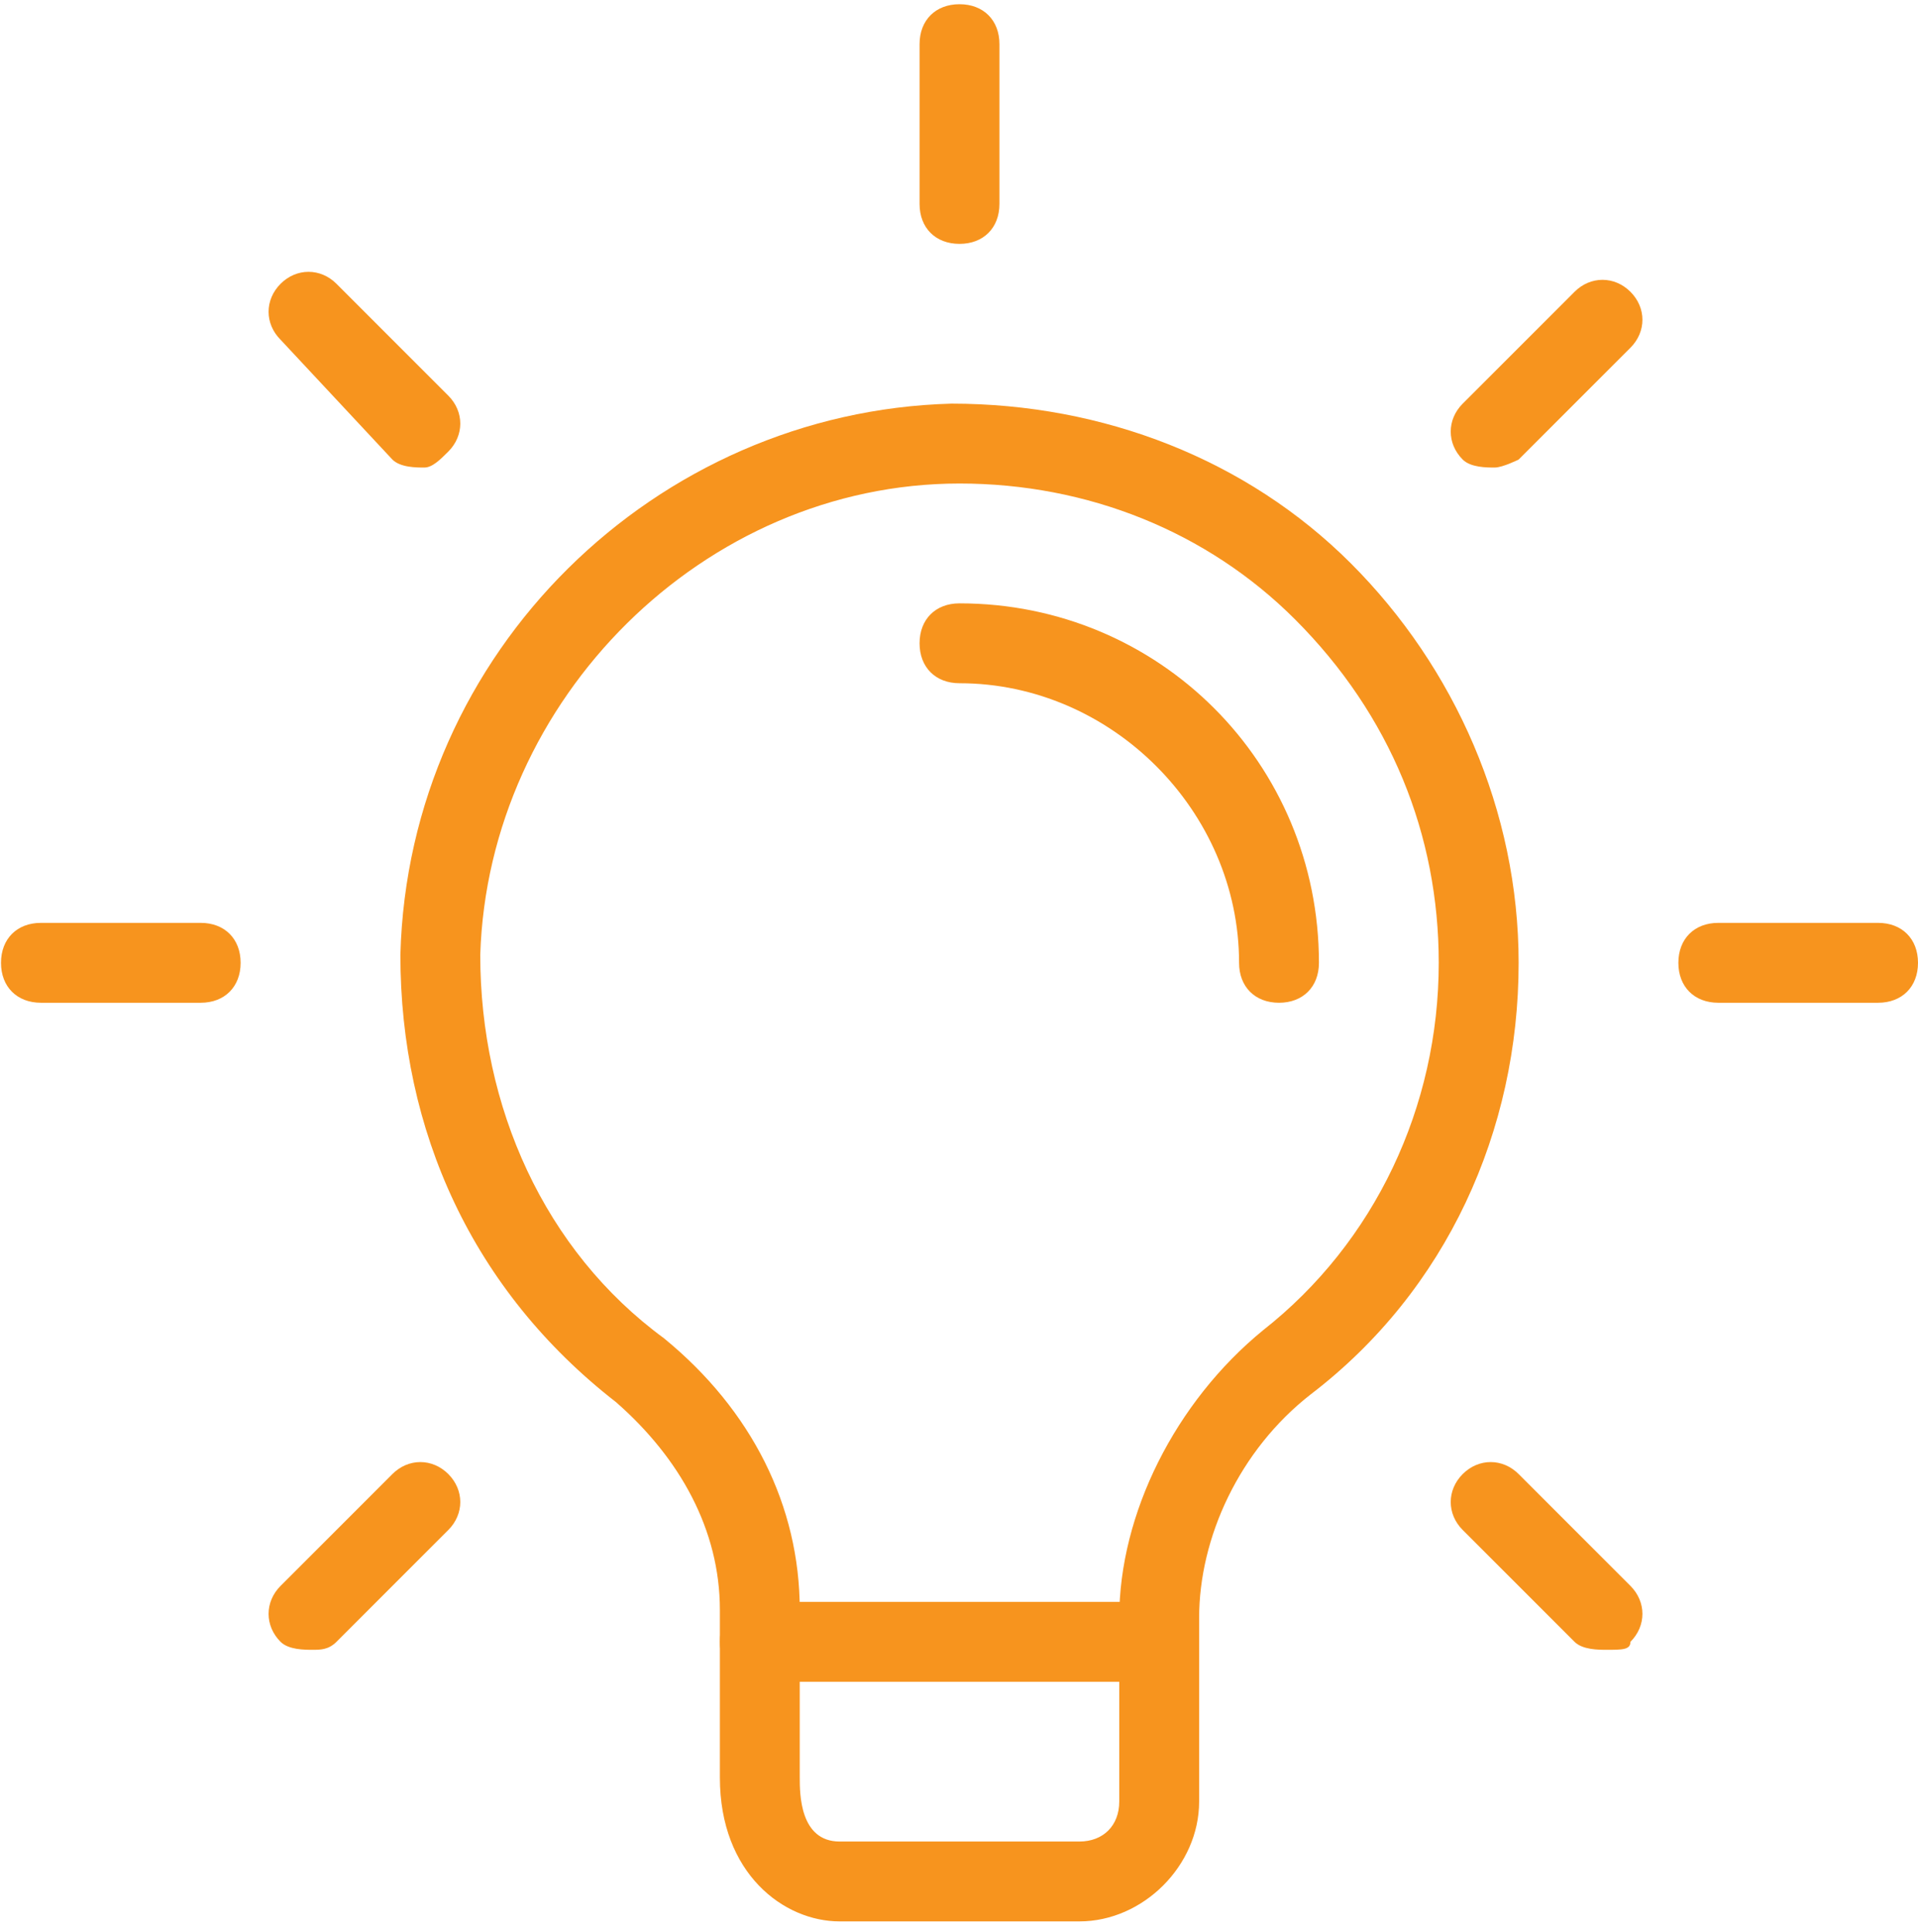
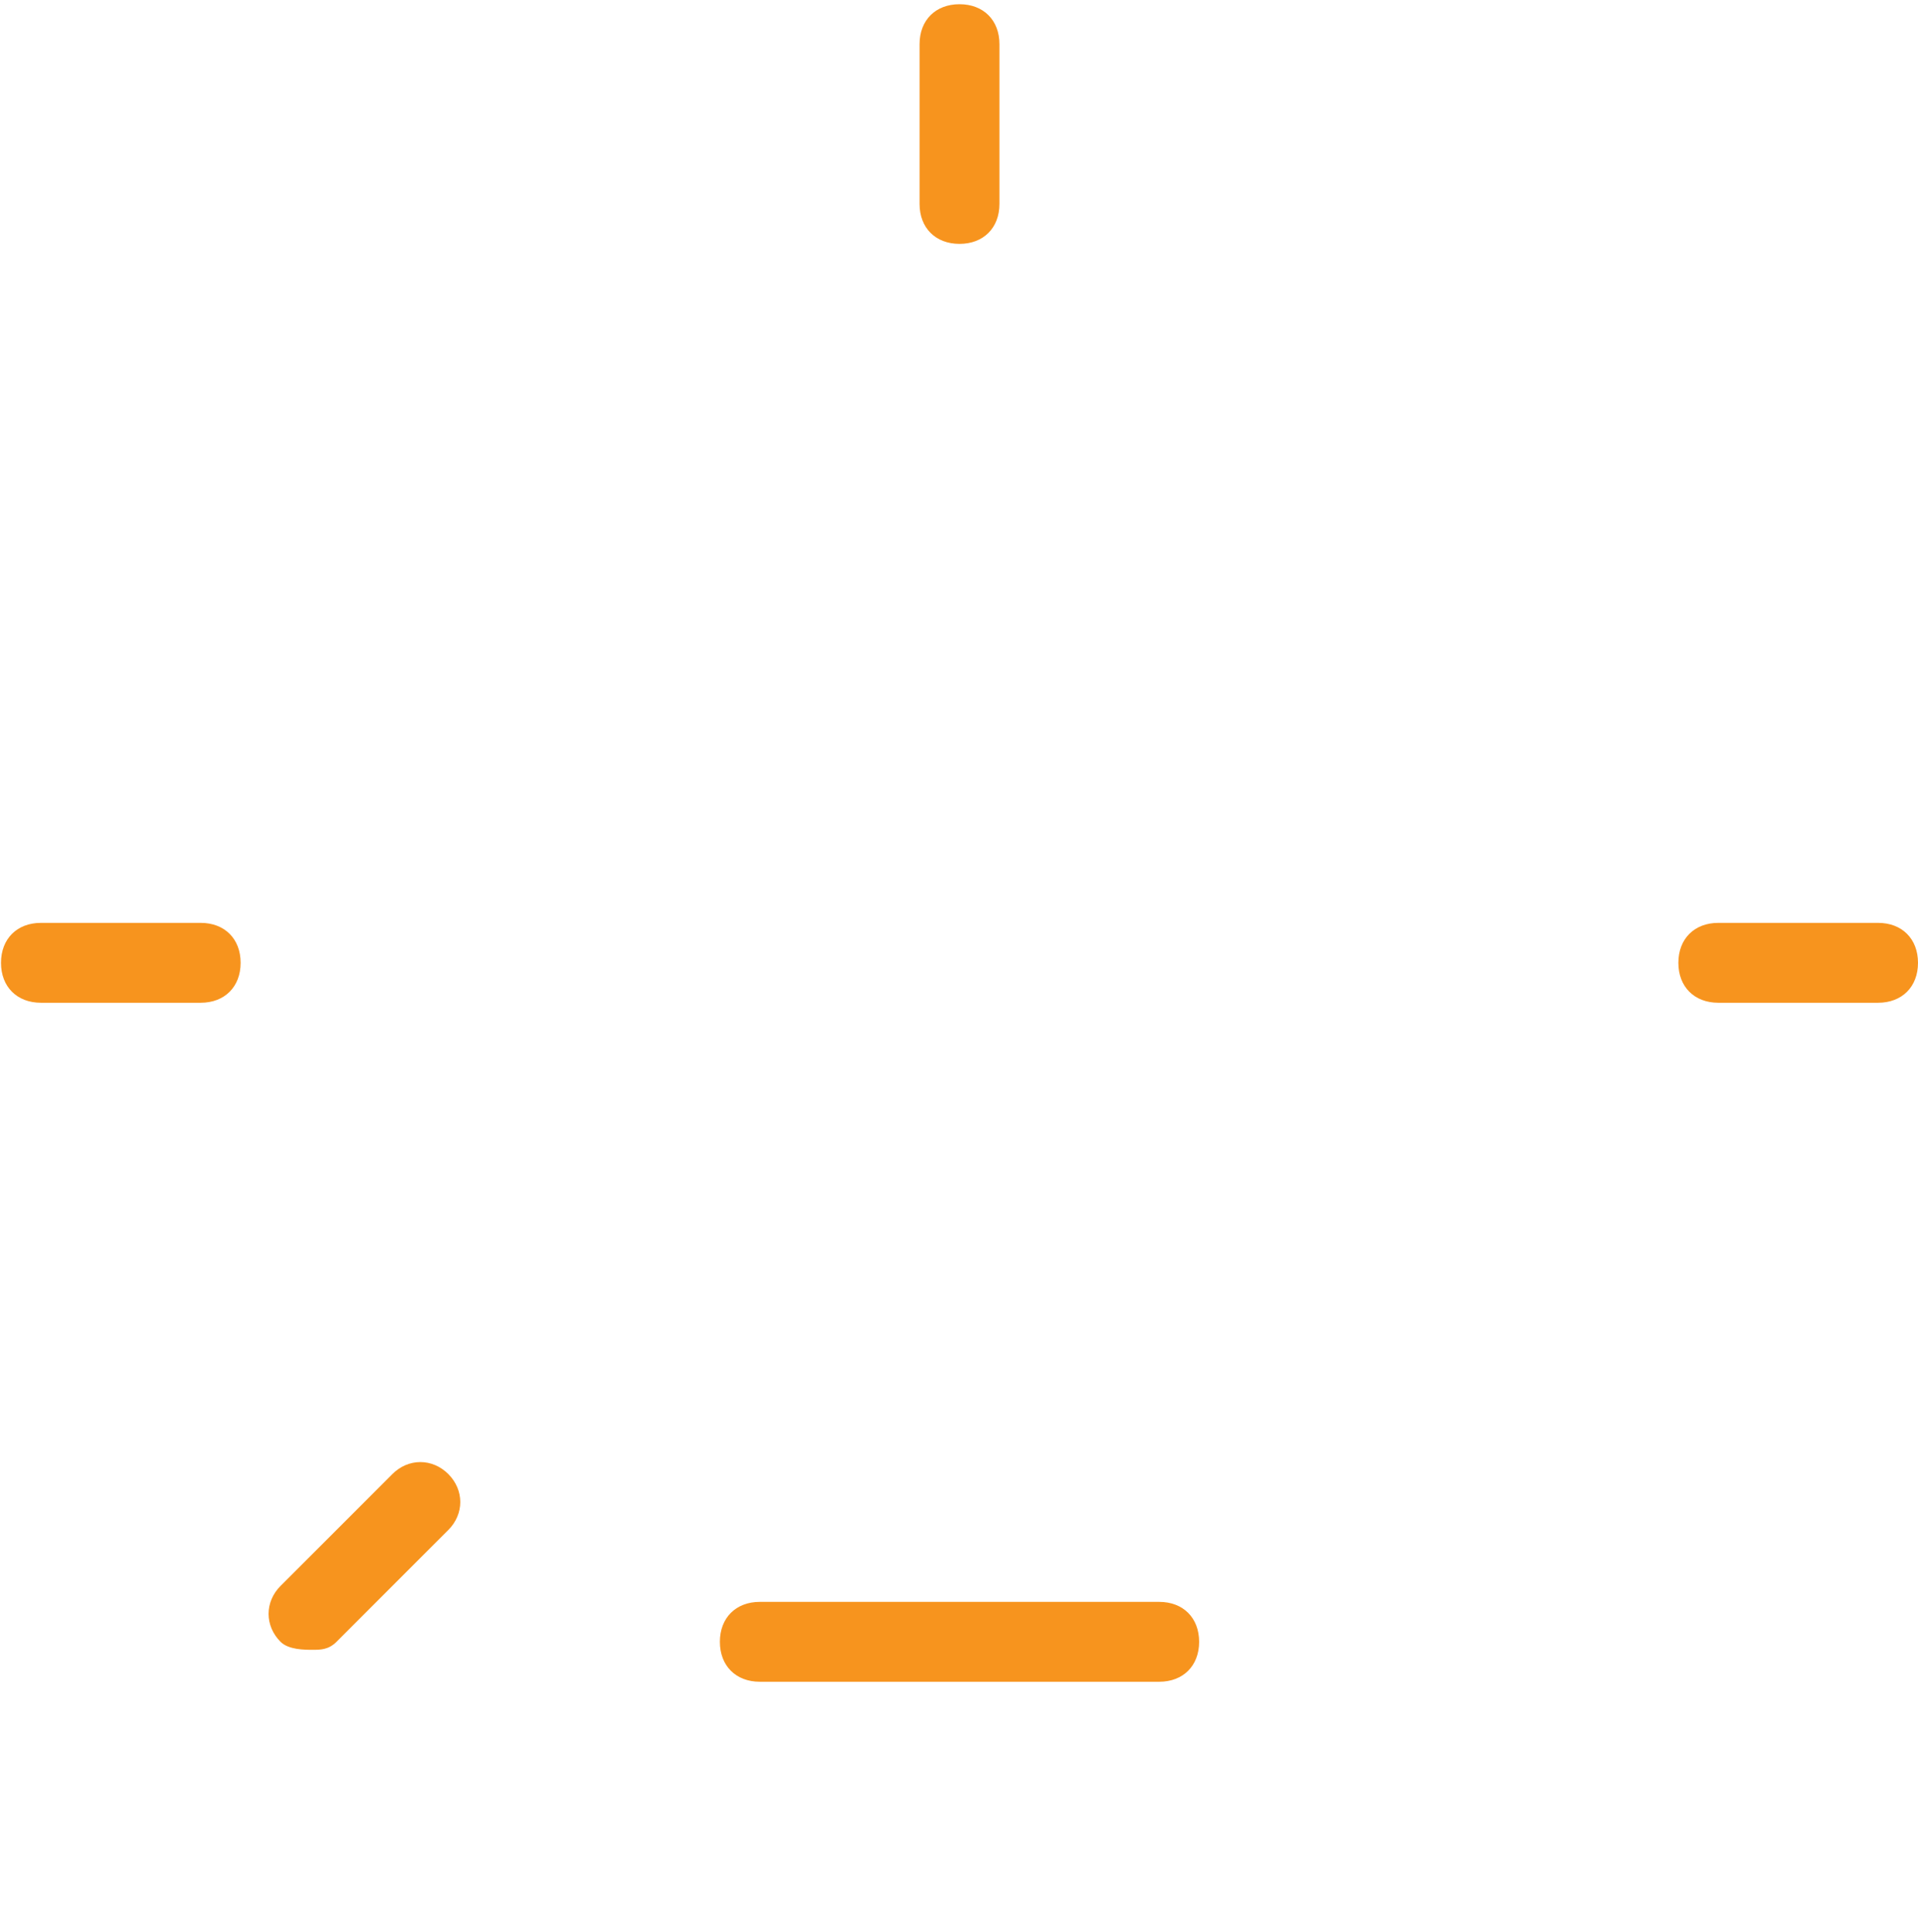
<svg xmlns="http://www.w3.org/2000/svg" width="140" height="141" viewBox="0 0 140 141" fill="none">
-   <path d="M78.782 140.235H61.291C57.21 140.235 52.546 136.737 52.546 129.741V117.497C52.546 111.667 49.631 106.42 44.967 102.338C34.472 94.176 29.225 82.515 29.225 69.689C29.808 47.534 47.882 30.043 69.454 29.46C80.531 29.46 91.026 33.541 98.605 41.12C106.184 48.7 110.849 59.194 110.849 70.272C110.849 82.515 105.601 94.176 95.69 101.755C90.443 105.837 87.528 112.25 87.528 118.08V131.49C87.528 136.154 83.446 140.235 78.782 140.235ZM70.037 35.29C51.38 35.29 35.638 51.032 35.055 69.689C35.055 80.766 39.719 91.261 48.465 97.674C54.878 102.921 58.376 109.918 58.376 117.497V129.741C58.376 130.907 58.376 134.405 61.291 134.405H78.782C80.531 134.405 81.697 133.239 81.697 131.49V118.08C81.697 110.501 85.778 102.338 92.192 97.091C100.354 90.678 105.018 80.766 105.018 70.272C105.018 60.943 101.52 52.198 94.524 45.202C88.111 38.788 79.365 35.29 70.037 35.29Z" fill="#F7941E" />
  <path d="M84.612 122.744H55.461C53.712 122.744 52.546 121.578 52.546 119.829C52.546 118.08 53.712 116.914 55.461 116.914H84.612C86.362 116.914 87.528 118.08 87.528 119.829C87.528 121.578 86.362 122.744 84.612 122.744Z" fill="#F7941E" />
  <path d="M70.037 17.799C68.288 17.799 67.122 16.633 67.122 14.884V3.223C67.122 1.474 68.288 0.308 70.037 0.308C71.786 0.308 72.952 1.474 72.952 3.223V14.884C72.952 16.633 71.786 17.799 70.037 17.799Z" fill="#F7941E" />
-   <path d="M109.1 34.124C108.517 34.124 107.35 34.124 106.767 33.541C105.601 32.375 105.601 30.626 106.767 29.46L114.93 21.298C116.096 20.132 117.845 20.132 119.011 21.298C120.177 22.464 120.177 24.213 119.011 25.379L110.849 33.541C110.849 33.541 109.683 34.124 109.1 34.124Z" fill="#F7941E" />
  <path d="M137.085 73.187H125.424C123.675 73.187 122.509 72.021 122.509 70.272C122.509 68.522 123.675 67.356 125.424 67.356H137.085C138.834 67.356 140 68.522 140 70.272C140 72.021 138.834 73.187 137.085 73.187Z" fill="#F7941E" />
-   <path d="M117.262 120.412C116.679 120.412 115.513 120.412 114.93 119.829L106.767 111.667C105.601 110.501 105.601 108.752 106.767 107.585C107.934 106.419 109.683 106.419 110.849 107.585L119.011 115.748C120.177 116.914 120.177 118.663 119.011 119.829C119.011 120.412 118.428 120.412 117.262 120.412Z" fill="#F7941E" />
  <path d="M22.811 120.412C22.229 120.412 21.062 120.412 20.479 119.829C19.313 118.663 19.313 116.914 20.479 115.748L28.642 107.585C29.808 106.419 31.557 106.419 32.723 107.585C33.889 108.752 33.889 110.501 32.723 111.667L24.561 119.829C23.978 120.412 23.395 120.412 22.811 120.412Z" fill="#F7941E" />
  <path d="M14.649 73.187H2.989C1.24 73.187 0.073 72.021 0.073 70.272C0.073 68.522 1.24 67.356 2.989 67.356H14.649C16.398 67.356 17.564 68.522 17.564 70.272C17.564 72.021 16.398 73.187 14.649 73.187Z" fill="#F7941E" />
-   <path d="M30.974 34.124C30.391 34.124 29.225 34.124 28.642 33.541L20.479 24.795C19.313 23.629 19.313 21.88 20.479 20.714C21.645 19.548 23.395 19.548 24.561 20.714L32.723 28.877C33.889 30.043 33.889 31.792 32.723 32.958C32.14 33.541 31.557 34.124 30.974 34.124Z" fill="#F7941E" />
-   <path d="M93.358 73.187C91.609 73.187 90.443 72.021 90.443 70.272C90.443 59.194 81.114 49.866 70.037 49.866C68.288 49.866 67.122 48.7 67.122 46.951C67.122 45.202 68.288 44.036 70.037 44.036C84.612 44.036 96.273 55.696 96.273 70.272C96.273 72.021 95.107 73.187 93.358 73.187Z" fill="#F7941E" />
</svg>